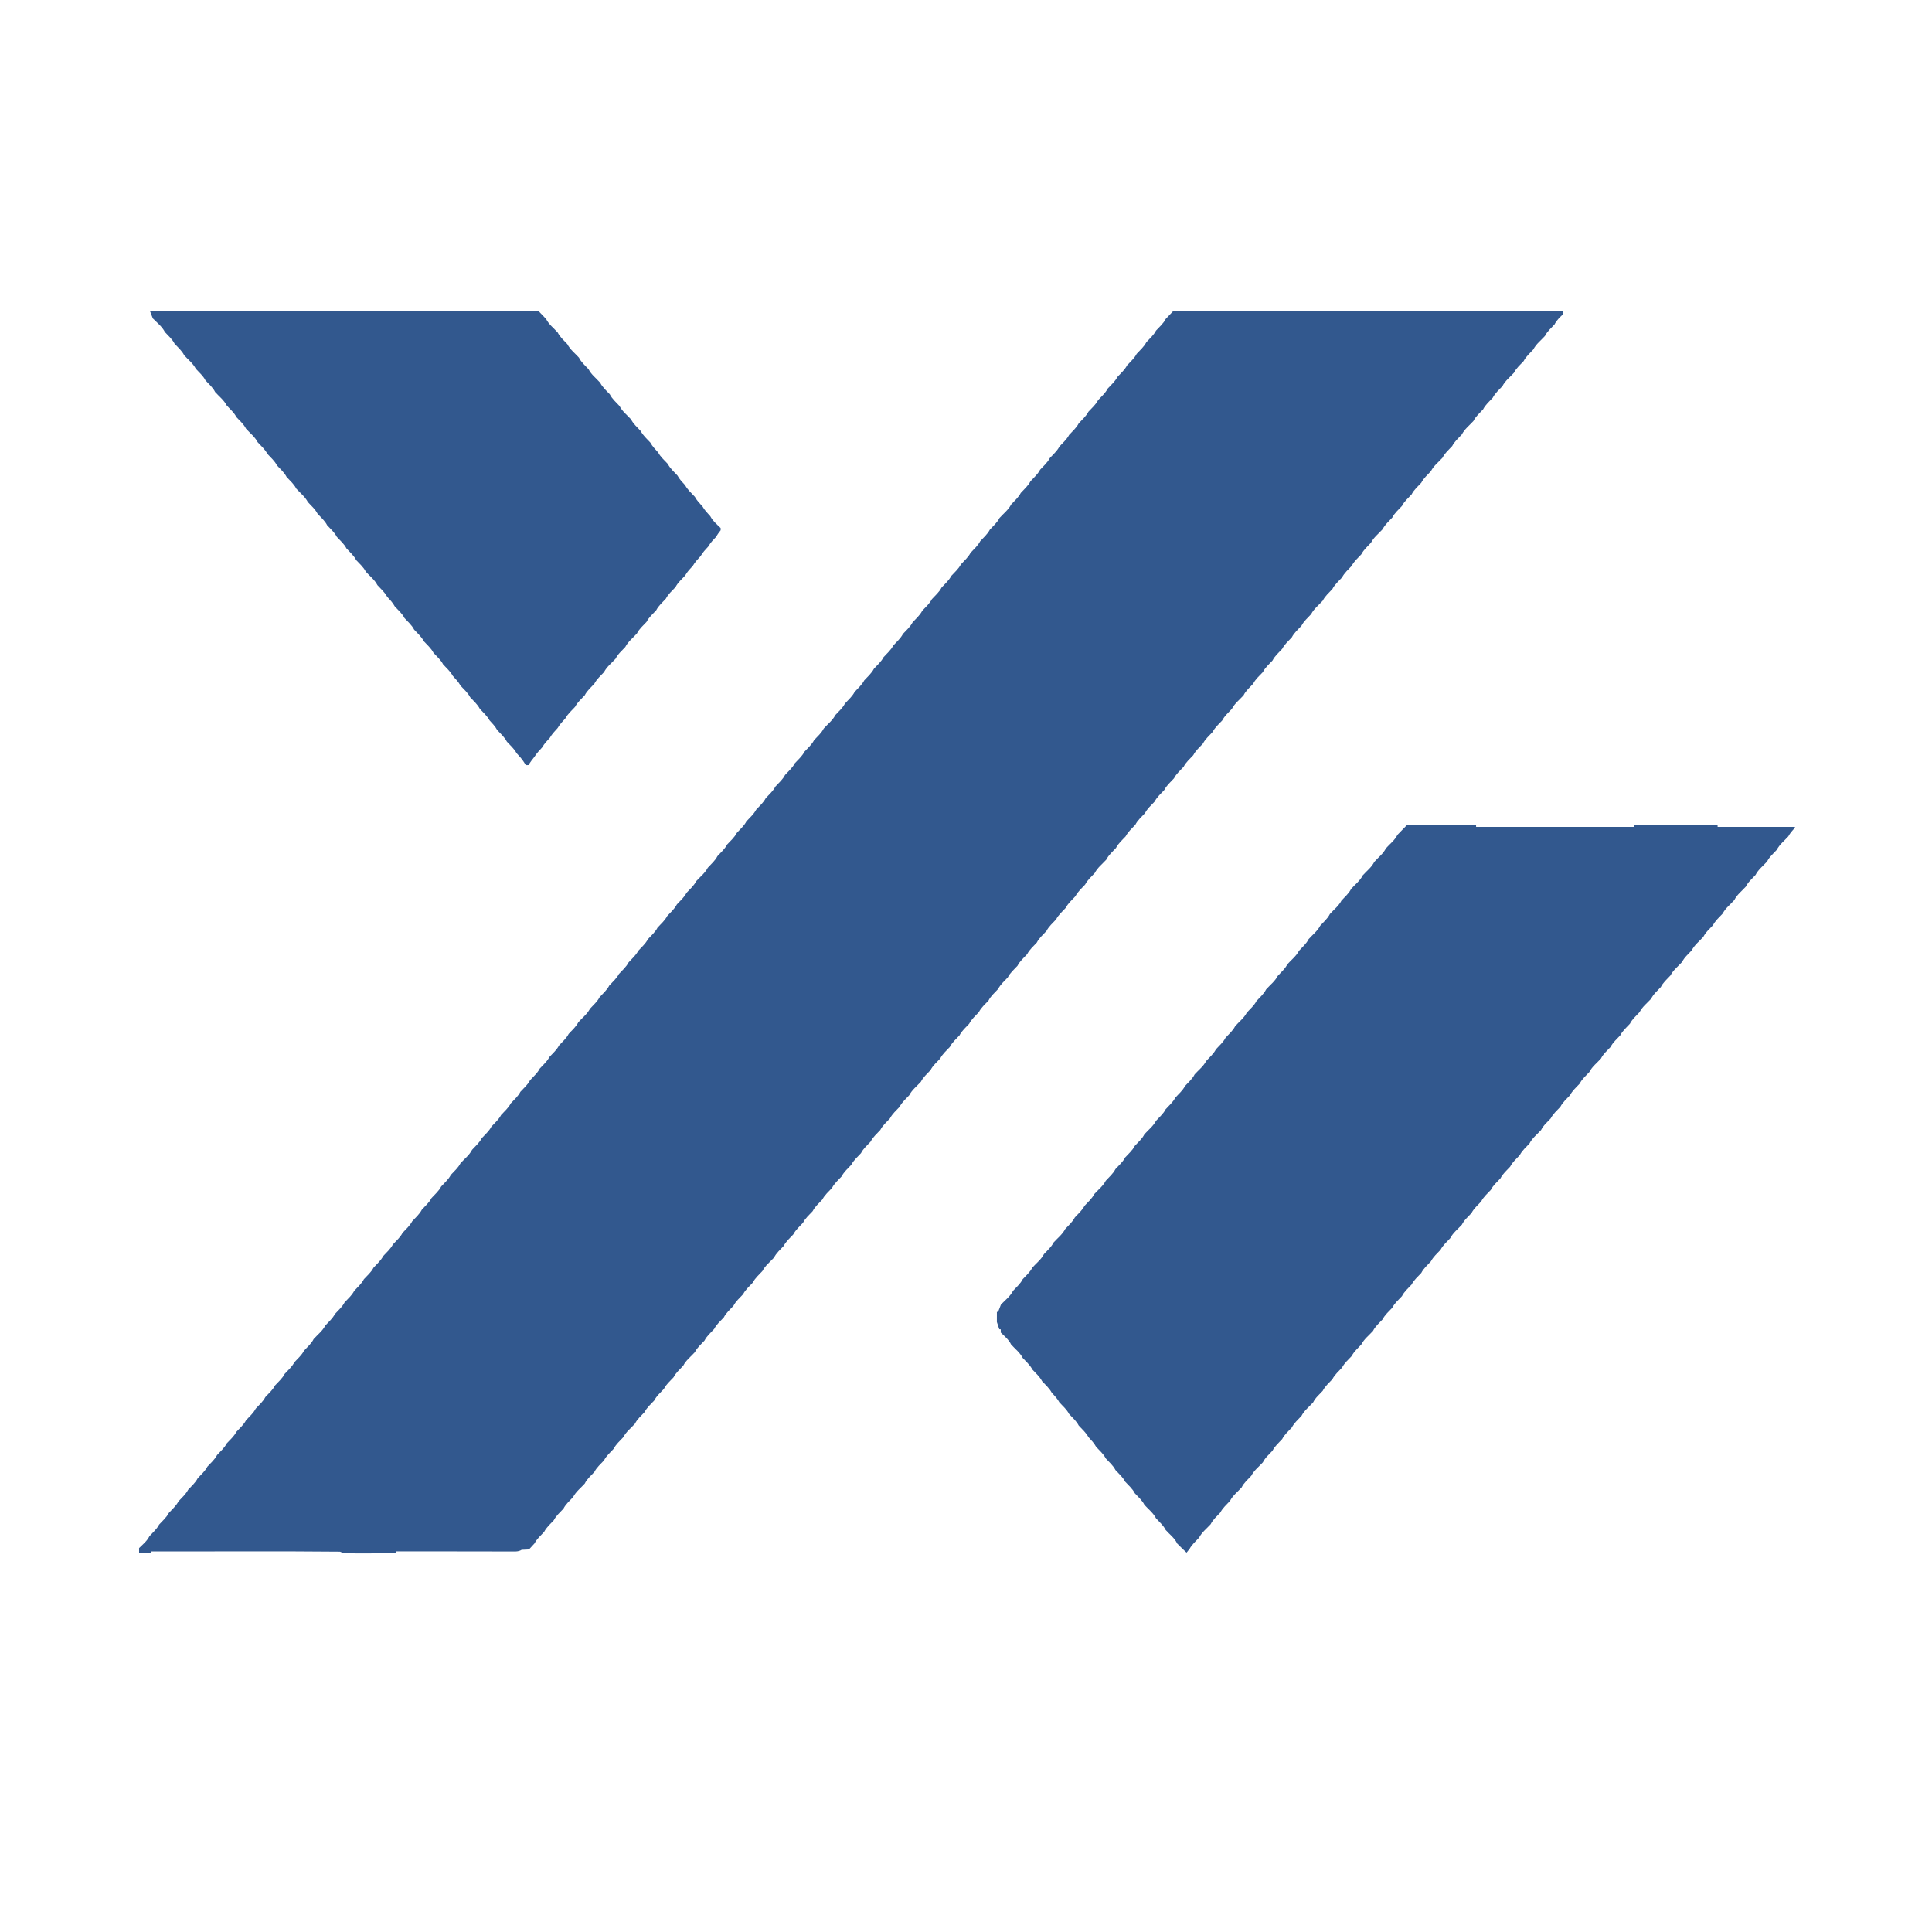
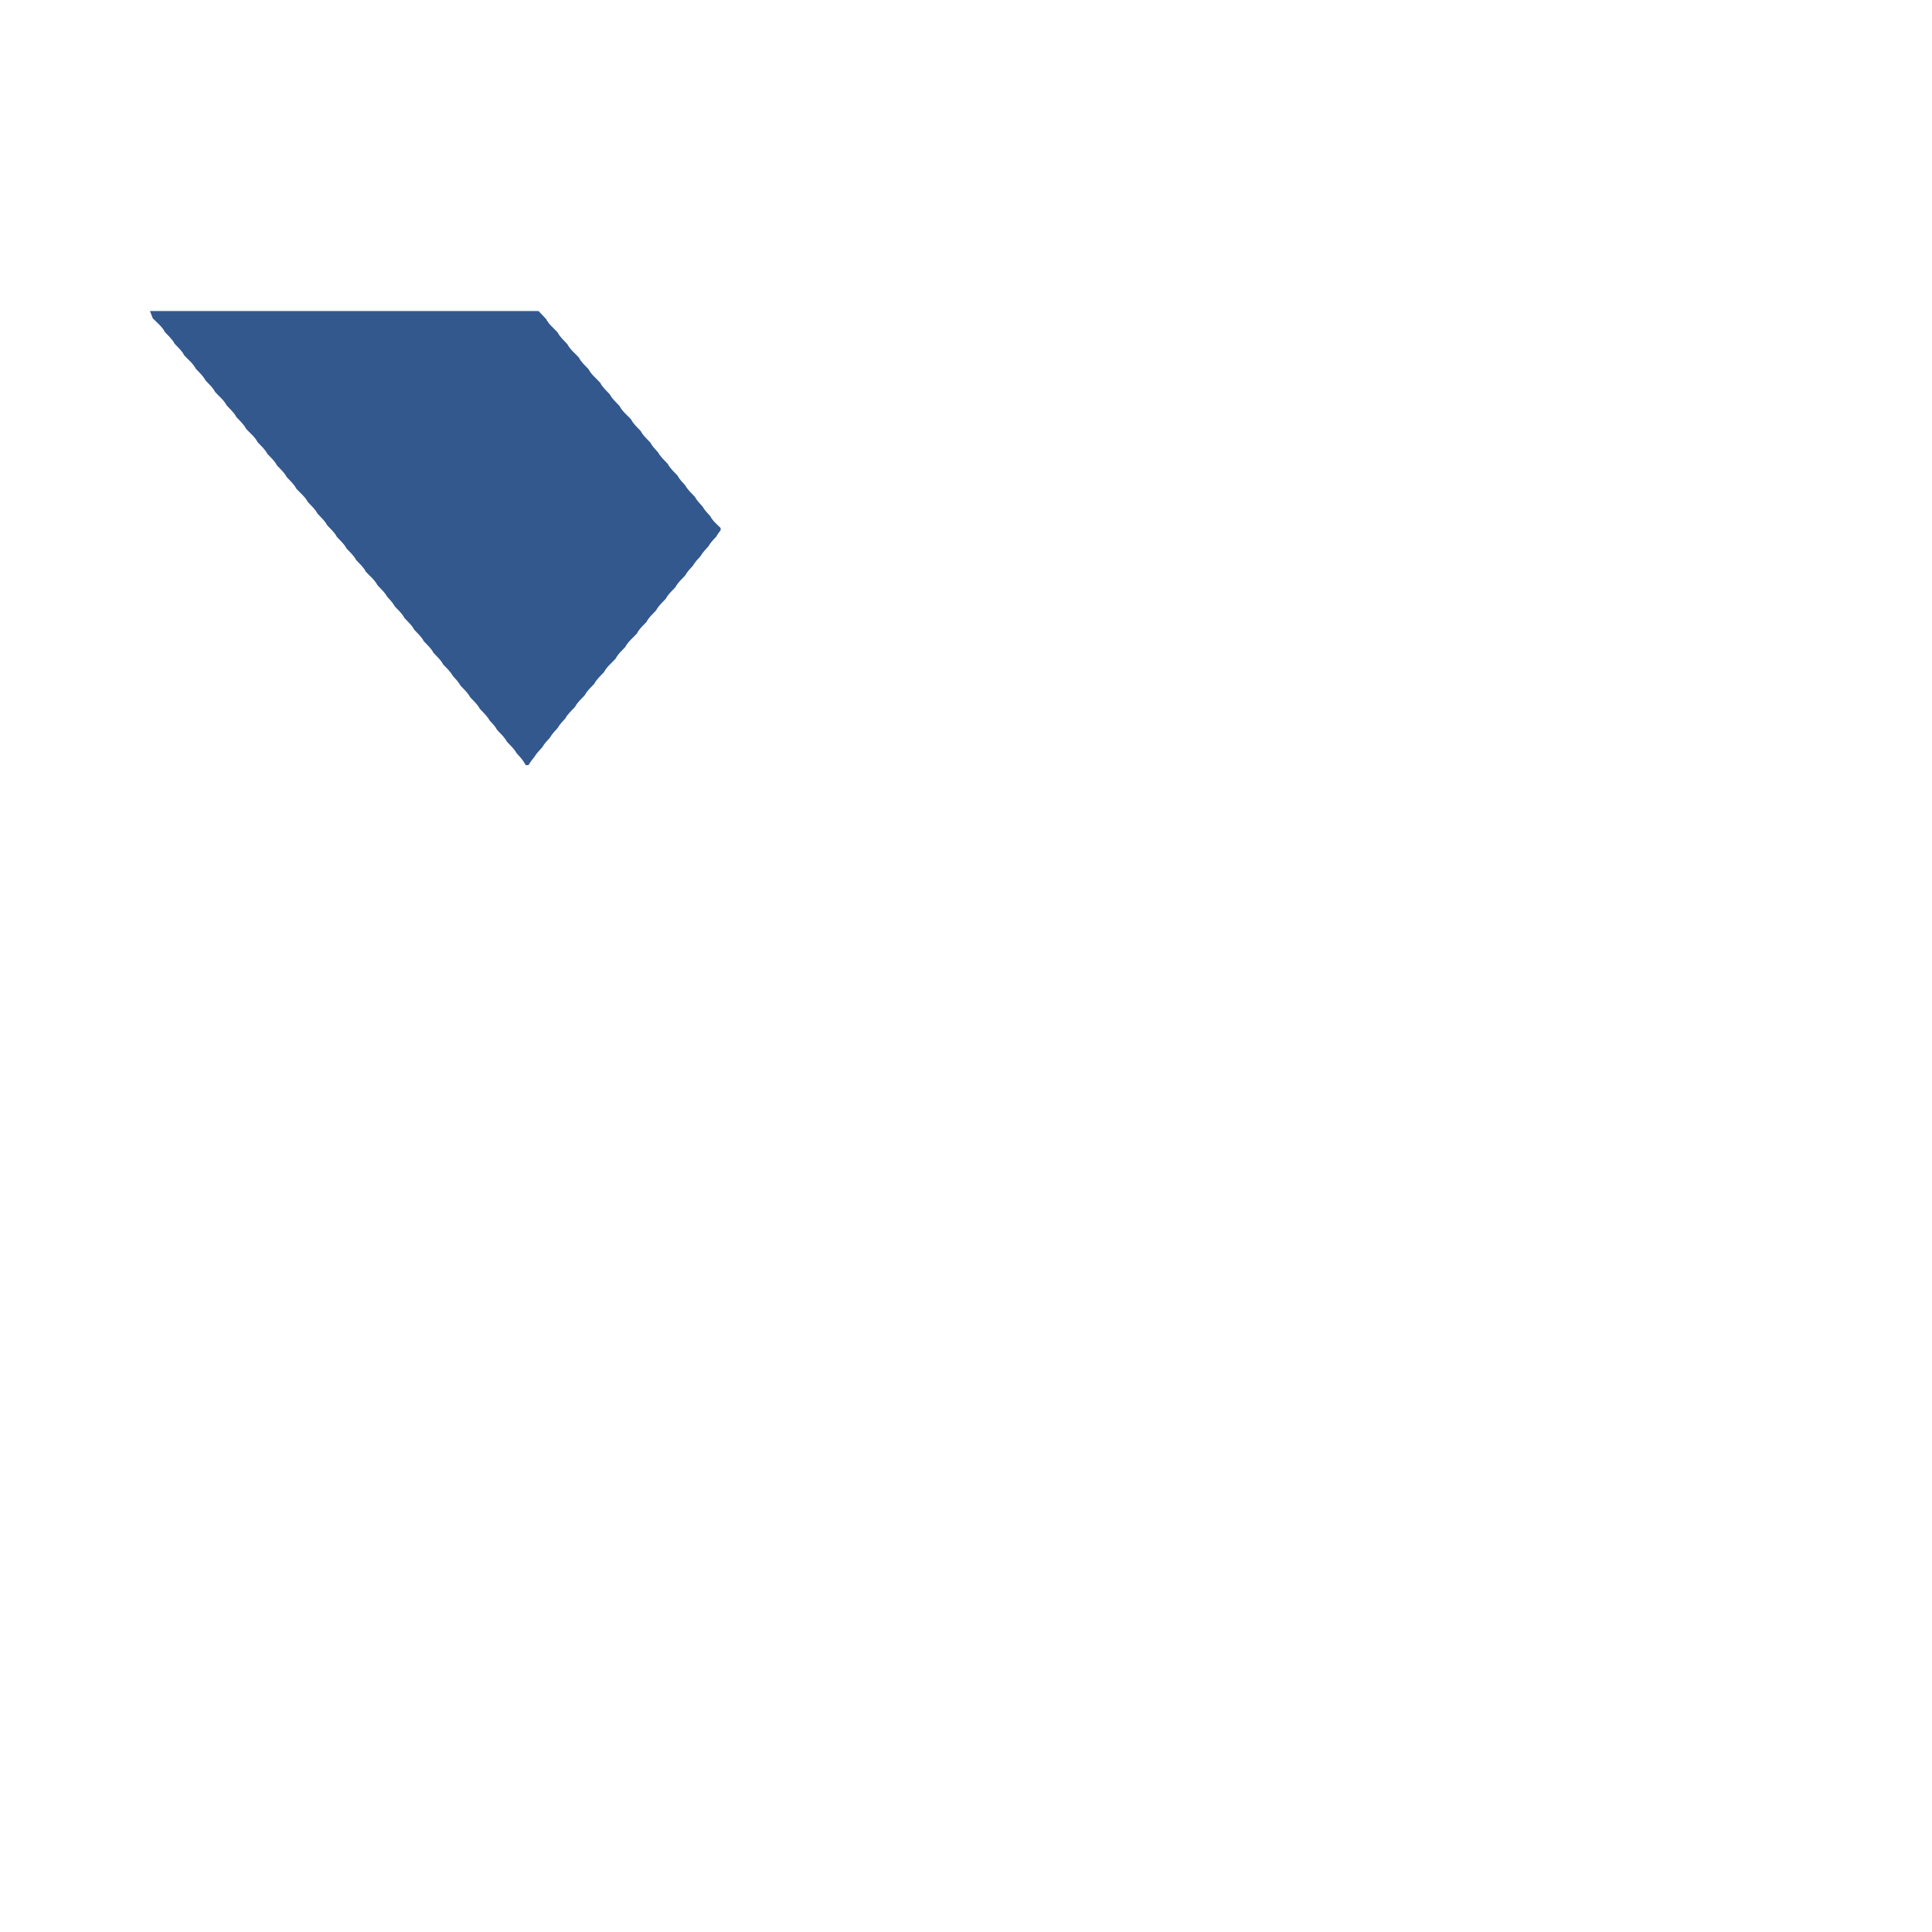
<svg xmlns="http://www.w3.org/2000/svg" width="1000pt" height="1000pt" viewBox="0 0 1000 1000">
  <g id="#32588eff">
    <path fill="#32588e" opacity="1.00" d=" M 77.62 160.99 C 144.66 161.01 211.69 161.00 278.73 160.99 C 280.04 162.37 281.37 163.73 282.67 165.12 C 284.05 167.92 286.62 169.82 288.66 172.10 C 289.83 174.48 291.89 176.20 293.65 178.12 C 295.06 180.91 297.60 182.82 299.66 185.10 C 300.82 187.48 302.89 189.20 304.65 191.13 C 306.06 193.91 308.61 195.82 310.66 198.10 C 311.83 200.48 313.89 202.20 315.65 204.12 C 316.84 206.48 318.89 208.20 320.65 210.13 C 322.07 212.91 324.60 214.83 326.66 217.10 C 327.83 219.48 329.90 221.20 331.65 223.12 C 332.85 225.48 334.89 227.20 336.65 229.12 C 337.66 231.04 339.20 232.58 340.64 234.18 C 341.88 236.49 343.89 238.22 345.65 240.13 C 346.84 242.48 348.89 244.21 350.65 246.13 C 351.66 248.04 353.19 249.59 354.64 251.18 C 355.89 253.49 357.89 255.22 359.65 257.13 C 360.66 259.04 362.20 260.59 363.64 262.18 C 364.69 264.05 366.20 265.60 367.64 267.18 C 368.92 269.62 371.06 271.40 373.00 273.29 C 373.00 273.58 373.00 274.16 373.01 274.44 C 372.14 275.51 371.34 276.62 370.69 277.83 C 369.21 279.38 367.68 280.92 366.64 282.82 C 365.20 284.39 363.69 285.94 362.64 287.82 C 361.20 289.39 359.70 290.94 358.64 292.82 C 357.20 294.41 355.66 295.95 354.65 297.87 C 352.89 299.79 350.84 301.51 349.65 303.87 C 347.89 305.79 345.84 307.51 344.65 309.87 C 342.89 311.79 340.84 313.51 339.65 315.87 C 337.89 317.79 335.84 319.51 334.65 321.88 C 332.89 323.80 330.83 325.51 329.66 327.90 C 327.61 330.18 325.06 332.09 323.65 334.88 C 321.89 336.80 319.82 338.51 318.66 340.90 C 316.61 343.17 314.07 345.09 312.65 347.87 C 310.89 349.79 308.84 351.51 307.65 353.87 C 305.89 355.79 303.84 357.51 302.65 359.88 C 300.89 361.79 298.84 363.51 297.65 365.87 C 295.89 367.78 293.88 369.51 292.64 371.82 C 291.20 373.39 289.70 374.94 288.64 376.82 C 287.21 378.40 285.69 379.94 284.64 381.82 C 283.21 383.40 281.69 384.93 280.65 386.82 C 279.22 388.38 277.73 389.91 276.62 391.73 C 275.54 393.10 274.44 394.47 273.57 396.00 C 273.21 396.01 272.50 396.03 272.14 396.04 C 271.93 395.70 271.52 395.01 271.31 394.67 C 270.22 392.87 268.76 391.36 267.36 389.82 C 266.11 387.50 264.10 385.78 262.35 383.87 C 261.15 381.51 259.10 379.79 257.35 377.87 C 256.34 375.95 254.79 374.41 253.36 372.82 C 252.11 370.51 250.10 368.78 248.35 366.87 C 247.15 364.52 245.10 362.80 243.35 360.88 C 242.15 358.52 240.10 356.79 238.35 354.88 C 237.34 352.95 235.79 351.41 234.36 349.82 C 233.11 347.51 231.10 345.78 229.35 343.87 C 228.15 341.51 226.10 339.79 224.35 337.87 C 223.15 335.52 221.10 333.79 219.35 331.88 C 218.15 329.52 216.10 327.79 214.35 325.88 C 213.15 323.52 211.10 321.80 209.35 319.88 C 208.15 317.52 206.10 315.79 204.35 313.88 C 203.34 311.95 201.79 310.41 200.36 308.82 C 199.11 306.51 197.10 304.78 195.36 302.87 C 193.93 300.09 191.39 298.17 189.34 295.90 C 188.17 293.52 186.10 291.80 184.35 289.88 C 183.15 287.52 181.10 285.79 179.35 283.88 C 178.15 281.52 176.10 279.80 174.35 277.88 C 173.15 275.52 171.10 273.79 169.35 271.88 C 168.15 269.51 166.10 267.79 164.35 265.87 C 163.15 263.51 161.11 261.79 159.35 259.87 C 157.93 257.09 155.39 255.18 153.34 252.90 C 152.17 250.52 150.10 248.80 148.35 246.88 C 147.15 244.52 145.11 242.79 143.35 240.88 C 142.16 238.51 140.10 236.79 138.35 234.87 C 137.16 232.51 135.11 230.79 133.35 228.87 C 131.93 226.09 129.39 224.18 127.34 221.90 C 126.17 219.52 124.10 217.80 122.35 215.88 C 121.16 213.51 119.10 211.80 117.35 209.87 C 115.93 207.09 113.39 205.18 111.34 202.90 C 110.17 200.52 108.11 198.80 106.35 196.88 C 105.16 194.51 103.10 192.80 101.35 190.87 C 99.93 188.09 97.39 186.17 95.34 183.90 C 94.17 181.52 92.10 179.80 90.35 177.88 C 89.16 175.51 87.10 173.79 85.35 171.87 C 83.90 169.02 81.31 167.04 79.10 164.81 C 78.62 163.53 78.10 162.27 77.62 160.99 Z" />
-     <path fill="#32588e" opacity="1.00" d=" M 607.28 160.99 C 674.52 161.02 741.76 160.99 809.00 161.00 C 809.00 161.41 809.00 162.25 809.00 162.66 C 807.37 164.24 805.66 165.81 804.65 167.88 C 802.89 169.80 800.82 171.52 799.66 173.90 C 797.60 176.17 795.06 178.09 793.65 180.87 C 791.89 182.80 789.84 184.51 788.65 186.88 C 786.89 188.80 784.82 190.52 783.66 192.90 C 781.60 195.17 779.06 197.09 777.65 199.87 C 775.88 201.79 773.84 203.51 772.65 205.87 C 770.89 207.79 768.84 209.51 767.65 211.88 C 765.89 213.80 763.82 215.52 762.66 217.90 C 760.60 220.18 758.06 222.09 756.65 224.87 C 754.89 226.80 752.84 228.51 751.65 230.88 C 749.89 232.80 747.82 234.52 746.66 236.90 C 744.60 239.18 742.06 241.09 740.65 243.87 C 738.89 245.79 736.84 247.51 735.65 249.87 C 733.89 251.79 731.84 253.52 730.65 255.88 C 728.89 257.80 726.84 259.51 725.65 261.88 C 723.89 263.79 721.84 265.51 720.65 267.88 C 718.89 269.80 716.83 271.52 715.66 273.90 C 713.60 276.18 711.06 278.09 709.65 280.87 C 707.89 282.79 705.84 284.51 704.65 286.87 C 702.89 288.79 700.84 290.51 699.65 292.87 C 697.89 294.79 695.84 296.51 694.65 298.88 C 692.89 300.79 690.84 302.52 689.65 304.88 C 687.89 306.80 685.82 308.52 684.66 310.90 C 682.60 313.17 680.06 315.09 678.65 317.87 C 676.89 319.79 674.84 321.51 673.65 323.87 C 671.89 325.79 669.84 327.51 668.65 329.87 C 666.89 331.79 664.84 333.51 663.65 335.87 C 661.89 337.80 659.84 339.52 658.65 341.88 C 656.89 343.79 654.84 345.52 653.65 347.88 C 651.89 349.79 649.84 351.51 648.65 353.88 C 646.89 355.80 644.83 357.51 643.66 359.90 C 641.60 362.17 639.06 364.09 637.65 366.87 C 635.88 368.79 633.84 370.51 632.64 372.88 C 630.88 374.79 628.84 376.51 627.65 378.87 C 625.89 380.79 623.84 382.51 622.65 384.87 C 620.89 386.79 618.84 388.51 617.65 390.87 C 615.89 392.79 613.84 394.51 612.65 396.87 C 610.89 398.79 608.84 400.51 607.65 402.87 C 605.89 404.79 603.84 406.51 602.65 408.88 C 600.89 410.79 598.84 412.52 597.65 414.88 C 595.89 416.79 593.84 418.51 592.65 420.88 C 590.89 422.79 588.84 424.52 587.65 426.88 C 585.89 428.79 583.84 430.52 582.65 432.88 C 580.89 434.79 578.84 436.52 577.65 438.88 C 575.89 440.80 573.82 442.52 572.66 444.90 C 570.60 447.18 568.06 449.09 566.64 451.87 C 564.88 453.79 562.84 455.51 561.64 457.87 C 559.88 459.79 557.84 461.51 556.65 463.87 C 554.89 465.79 552.84 467.51 551.65 469.87 C 549.89 471.79 547.84 473.51 546.65 475.87 C 544.89 477.79 542.84 479.51 541.65 481.87 C 539.89 483.79 537.84 485.51 536.65 487.87 C 534.89 489.79 532.84 491.51 531.65 493.87 C 529.89 495.79 527.84 497.51 526.65 499.88 C 524.89 501.79 522.84 503.51 521.65 505.88 C 519.89 507.79 517.84 509.51 516.65 511.87 C 514.89 513.79 512.84 515.51 511.65 517.88 C 509.89 519.79 507.84 521.51 506.65 523.88 C 504.89 525.79 502.84 527.51 501.65 529.88 C 499.89 531.79 497.84 533.51 496.65 535.88 C 494.89 537.79 492.84 539.51 491.65 541.88 C 489.89 543.79 487.84 545.51 486.65 547.88 C 484.89 549.79 482.84 551.51 481.65 553.88 C 479.89 555.80 477.83 557.52 476.66 559.90 C 474.60 562.18 472.06 564.09 470.64 566.87 C 468.89 568.79 466.84 570.51 465.65 572.87 C 463.88 574.79 461.84 576.51 460.65 578.87 C 458.89 580.79 456.84 582.51 455.65 584.87 C 453.89 586.79 451.84 588.51 450.65 590.87 C 448.89 592.79 446.84 594.51 445.65 596.87 C 443.89 598.79 441.84 600.51 440.65 602.87 C 438.89 604.79 436.84 606.51 435.65 608.88 C 433.89 610.79 431.84 612.51 430.65 614.88 C 428.89 616.79 426.84 618.51 425.65 620.87 C 423.89 622.79 421.84 624.51 420.65 626.88 C 418.89 628.79 416.84 630.51 415.65 632.88 C 413.89 634.79 411.85 636.51 410.65 638.87 C 408.90 640.79 406.84 642.51 405.65 644.88 C 403.89 646.80 401.83 648.51 400.66 650.90 C 398.60 653.17 396.06 655.09 394.64 657.87 C 392.89 659.79 390.84 661.51 389.65 663.87 C 387.89 665.79 385.84 667.51 384.65 669.87 C 382.89 671.79 380.84 673.51 379.65 675.87 C 377.89 677.79 375.84 679.51 374.65 681.88 C 372.89 683.79 370.84 685.51 369.65 687.88 C 367.89 689.79 365.84 691.51 364.65 693.88 C 362.89 695.80 360.83 697.51 359.66 699.90 C 357.60 702.17 355.06 704.09 353.64 706.87 C 351.89 708.79 349.84 710.51 348.65 712.87 C 346.89 714.79 344.84 716.51 343.65 718.87 C 341.89 720.79 339.84 722.51 338.65 724.87 C 336.89 726.79 334.84 728.51 333.65 730.88 C 331.89 732.79 329.83 734.51 328.66 736.90 C 326.61 739.17 324.06 741.09 322.65 743.87 C 320.89 745.79 318.84 747.51 317.65 749.87 C 315.89 751.79 313.84 753.51 312.65 755.87 C 310.89 757.79 308.84 759.51 307.65 761.88 C 305.89 763.79 303.83 765.51 302.66 767.90 C 300.61 770.17 298.06 772.09 296.65 774.87 C 294.89 776.79 292.84 778.51 291.65 780.87 C 289.89 782.79 287.84 784.51 286.65 786.88 C 284.89 788.79 282.84 790.51 281.65 792.88 C 279.90 794.78 277.86 796.50 276.67 798.86 C 275.71 799.90 274.74 800.93 273.79 801.99 C 272.52 802.03 271.25 802.08 269.99 802.17 C 268.17 803.37 265.97 802.97 263.93 803.04 C 244.30 802.97 224.67 803.01 205.04 803.00 L 205.00 804.00 C 195.99 803.96 186.98 804.09 177.98 803.97 C 177.49 803.76 176.50 803.35 176.00 803.14 C 143.35 802.81 110.69 803.09 78.04 803.00 L 78.00 804.00 C 76.00 803.99 74.00 803.99 72.00 804.00 C 72.00 803.32 71.99 801.96 71.99 801.28 C 73.95 799.39 76.13 797.61 77.35 795.13 C 79.11 793.20 81.15 791.48 82.35 789.13 C 84.11 787.20 86.15 785.48 87.35 783.13 C 89.11 781.20 91.16 779.48 92.35 777.13 C 94.11 775.20 96.15 773.48 97.35 771.13 C 99.11 769.20 101.16 767.48 102.35 765.12 C 104.11 763.20 106.16 761.48 107.35 759.12 C 109.11 757.20 111.15 755.48 112.35 753.13 C 114.11 751.20 116.15 749.48 117.35 747.12 C 119.10 745.20 121.15 743.48 122.35 741.12 C 124.11 739.20 126.15 737.48 127.35 735.12 C 129.10 733.20 131.15 731.48 132.35 729.12 C 134.10 727.20 136.15 725.48 137.35 723.12 C 139.10 721.20 141.15 719.48 142.35 717.12 C 144.10 715.20 146.15 713.48 147.35 711.12 C 149.10 709.20 151.15 707.48 152.35 705.12 C 154.10 703.20 156.15 701.48 157.35 699.12 C 159.10 697.19 161.17 695.48 162.34 693.10 C 164.39 690.82 166.93 688.91 168.36 686.13 C 170.11 684.20 172.16 682.48 173.35 680.13 C 175.11 678.20 177.16 676.48 178.35 674.13 C 180.11 672.20 182.16 670.48 183.35 668.13 C 185.11 666.20 187.16 664.48 188.35 662.12 C 190.11 660.20 192.16 658.48 193.35 656.13 C 195.11 654.20 197.15 652.48 198.35 650.13 C 200.11 648.20 202.15 646.48 203.35 644.13 C 205.11 642.20 207.16 640.48 208.35 638.13 C 210.11 636.20 212.15 634.48 213.35 632.13 C 215.11 630.20 217.15 628.48 218.35 626.12 C 220.10 624.20 222.15 622.48 223.35 620.12 C 225.10 618.20 227.15 616.48 228.35 614.12 C 230.10 612.20 232.15 610.48 233.35 608.12 C 235.10 606.20 237.17 604.48 238.34 602.10 C 240.39 599.82 242.93 597.91 244.36 595.13 C 246.11 593.20 248.16 591.48 249.35 589.13 C 251.11 587.20 253.16 585.48 254.35 583.13 C 256.11 581.20 258.15 579.48 259.35 577.13 C 261.11 575.20 263.15 573.48 264.35 571.13 C 266.11 569.20 268.16 567.48 269.35 565.12 C 271.11 563.20 273.15 561.48 274.35 559.13 C 276.10 557.20 278.15 555.48 279.35 553.12 C 281.10 551.20 283.15 549.48 284.35 547.12 C 286.10 545.20 288.15 543.48 289.35 541.12 C 291.10 539.20 293.15 537.48 294.35 535.12 C 296.10 533.20 298.17 531.48 299.34 529.10 C 301.39 526.82 303.93 524.91 305.36 522.13 C 307.11 520.20 309.16 518.48 310.35 516.13 C 312.11 514.21 314.15 512.48 315.35 510.12 C 317.11 508.20 319.15 506.48 320.35 504.13 C 322.10 502.20 324.15 500.48 325.35 498.13 C 327.10 496.20 329.15 494.48 330.35 492.13 C 332.10 490.20 334.15 488.48 335.35 486.12 C 337.10 484.20 339.15 482.48 340.35 480.12 C 342.10 478.20 344.15 476.48 345.35 474.12 C 347.10 472.20 349.15 470.48 350.35 468.12 C 352.10 466.20 354.15 464.48 355.35 462.12 C 357.10 460.20 359.17 458.48 360.34 456.10 C 362.39 453.82 364.93 451.91 366.35 449.13 C 368.11 447.20 370.16 445.48 371.35 443.13 C 373.11 441.21 375.15 439.48 376.35 437.13 C 378.11 435.21 380.15 433.48 381.35 431.13 C 383.10 429.20 385.15 427.48 386.35 425.13 C 388.10 423.20 390.15 421.48 391.35 419.13 C 393.10 417.20 395.15 415.48 396.35 413.12 C 398.10 411.20 400.15 409.48 401.35 407.12 C 403.10 405.20 405.15 403.48 406.35 401.12 C 408.10 399.20 410.15 397.48 411.35 395.12 C 413.10 393.20 415.15 391.48 416.35 389.12 C 418.10 387.20 420.15 385.48 421.35 383.12 C 423.10 381.20 425.17 379.48 426.34 377.10 C 428.39 374.82 430.93 372.91 432.36 370.13 C 434.11 368.21 436.16 366.48 437.35 364.13 C 439.11 362.20 441.16 360.48 442.35 358.13 C 444.11 356.21 446.15 354.48 447.35 352.13 C 449.11 350.21 451.15 348.48 452.35 346.13 C 454.10 344.21 456.15 342.48 457.35 340.13 C 459.10 338.20 461.15 336.48 462.35 334.13 C 464.10 332.20 466.15 330.48 467.35 328.12 C 469.10 326.20 471.15 324.48 472.35 322.13 C 474.10 320.20 476.15 318.48 477.35 316.12 C 479.10 314.20 481.15 312.48 482.35 310.12 C 484.10 308.20 486.15 306.48 487.35 304.12 C 489.10 302.20 491.15 300.48 492.35 298.12 C 494.10 296.20 496.15 294.48 497.35 292.12 C 499.10 290.20 501.15 288.48 502.35 286.12 C 504.10 284.20 506.15 282.48 507.35 280.12 C 509.10 278.20 511.15 276.48 512.35 274.12 C 514.10 272.20 516.17 270.48 517.34 268.10 C 519.39 265.82 521.93 263.91 523.36 261.13 C 525.11 259.21 527.16 257.48 528.36 255.13 C 530.11 253.21 532.15 251.48 533.36 249.12 C 535.11 247.20 537.16 245.48 538.35 243.13 C 540.11 241.21 542.15 239.48 543.35 237.13 C 545.11 235.21 547.15 233.48 548.35 231.13 C 550.11 229.21 552.15 227.48 553.36 225.13 C 555.11 223.21 557.15 221.48 558.35 219.13 C 560.11 217.21 562.15 215.48 563.35 213.13 C 565.11 211.21 567.15 209.48 568.36 207.13 C 570.11 205.21 572.15 203.48 573.35 201.13 C 575.11 199.21 577.15 197.48 578.36 195.12 C 580.11 193.21 582.15 191.48 583.35 189.13 C 585.11 187.21 587.15 185.48 588.35 183.13 C 590.11 181.21 592.15 179.48 593.35 177.13 C 595.11 175.21 597.16 173.48 598.35 171.12 C 600.11 169.21 602.16 167.49 603.34 165.12 C 604.64 163.73 605.97 162.37 607.28 160.99 Z" />
-     <path fill="#32588e" opacity="1.00" d=" M 728.29 426.99 C 740.19 426.99 752.09 427.00 764.00 427.00 L 764.04 428.00 C 791.34 428.00 818.65 428.00 845.96 428.00 L 846.00 427.00 C 860.33 427.00 874.67 427.00 889.00 427.00 L 889.04 428.00 C 902.38 428.00 915.72 428.00 929.06 428.00 L 929.00 428.56 C 927.72 429.88 926.49 431.25 925.65 432.90 C 923.60 435.18 921.06 437.09 919.65 439.88 C 917.89 441.80 915.82 443.51 914.66 445.90 C 912.60 448.17 910.06 450.09 908.65 452.88 C 906.89 454.80 904.82 456.51 903.66 458.90 C 901.61 461.18 899.04 463.09 897.66 465.90 C 895.60 468.18 893.06 470.09 891.65 472.87 C 889.89 474.79 887.84 476.51 886.65 478.88 C 884.89 480.80 882.82 482.51 881.66 484.90 C 879.60 487.18 877.06 489.09 875.65 491.88 C 873.89 493.80 871.82 495.51 870.66 497.90 C 868.60 500.17 866.06 502.09 864.64 504.87 C 862.88 506.79 860.84 508.51 859.65 510.88 C 857.89 512.80 855.82 514.51 854.66 516.90 C 852.60 519.17 850.06 521.09 848.65 523.87 C 846.89 525.79 844.84 527.51 843.65 529.87 C 841.89 531.79 839.84 533.51 838.65 535.88 C 836.89 537.79 834.84 539.51 833.65 541.88 C 831.89 543.80 829.82 545.51 828.66 547.90 C 826.60 550.18 824.06 552.09 822.65 554.87 C 820.88 556.79 818.84 558.51 817.65 560.87 C 815.89 562.79 813.84 564.51 812.65 566.88 C 810.89 568.79 808.84 570.51 807.65 572.88 C 805.89 574.79 803.84 576.52 802.65 578.88 C 800.89 580.80 798.82 582.51 797.66 584.90 C 795.60 587.17 793.06 589.09 791.65 591.87 C 789.89 593.79 787.84 595.51 786.65 597.87 C 784.88 599.79 782.84 601.51 781.65 603.87 C 779.89 605.79 777.84 607.51 776.65 609.88 C 774.89 611.79 772.84 613.51 771.65 615.88 C 769.89 617.79 767.84 619.51 766.65 621.88 C 764.89 623.79 762.84 625.52 761.65 627.88 C 759.89 629.80 757.82 631.51 756.66 633.90 C 754.60 636.17 752.06 638.09 750.65 640.87 C 748.89 642.79 746.84 644.51 745.65 646.87 C 743.89 648.79 741.84 650.51 740.65 652.87 C 738.89 654.79 736.84 656.51 735.65 658.88 C 733.89 660.79 731.84 662.51 730.65 664.87 C 728.89 666.79 726.84 668.51 725.65 670.88 C 723.89 672.79 721.84 674.51 720.65 676.88 C 718.89 678.79 716.84 680.51 715.65 682.88 C 713.89 684.80 711.83 686.51 710.66 688.90 C 708.60 691.17 706.06 693.09 704.65 695.87 C 702.89 697.79 700.84 699.51 699.65 701.87 C 697.88 703.79 695.84 705.51 694.65 707.87 C 692.89 709.79 690.84 711.51 689.65 713.88 C 687.89 715.79 685.84 717.51 684.65 719.88 C 682.89 721.79 680.82 723.51 679.66 725.90 C 677.60 728.17 675.06 730.09 673.65 732.87 C 671.89 734.79 669.84 736.51 668.65 738.87 C 666.89 740.79 664.84 742.51 663.65 744.88 C 661.89 746.79 659.84 748.51 658.65 750.88 C 656.89 752.80 654.82 754.51 653.66 756.90 C 651.61 759.17 649.06 761.09 647.65 763.87 C 645.89 765.79 643.82 767.51 642.66 769.90 C 640.60 772.17 638.06 774.08 636.65 776.87 C 634.89 778.79 632.84 780.51 631.65 782.87 C 629.89 784.79 627.82 786.51 626.66 788.90 C 624.61 791.17 622.06 793.08 620.65 795.87 C 618.93 797.73 616.96 799.42 615.73 801.68 C 615.34 802.17 614.55 803.15 614.16 803.64 C 612.50 802.10 610.89 800.53 609.31 798.93 C 608.00 796.07 605.37 794.19 603.34 791.90 C 602.17 789.51 600.10 787.79 598.35 785.87 C 596.93 783.09 594.39 781.17 592.34 778.90 C 591.17 776.51 589.10 774.79 587.35 772.88 C 586.15 770.51 584.10 768.79 582.35 766.88 C 581.15 764.51 579.10 762.79 577.35 760.87 C 576.15 758.51 574.10 756.79 572.35 754.88 C 571.15 752.51 569.10 750.79 567.35 748.88 C 566.34 746.95 564.79 745.41 563.36 743.82 C 562.11 741.51 560.10 739.77 558.35 737.87 C 557.15 735.51 555.10 733.79 553.35 731.87 C 552.15 729.51 550.10 727.79 548.35 725.88 C 547.34 723.95 545.79 722.41 544.36 720.82 C 543.11 718.51 541.11 716.77 539.35 714.87 C 538.15 712.51 536.11 710.79 534.35 708.87 C 533.15 706.51 531.10 704.79 529.35 702.87 C 527.93 700.09 525.39 698.17 523.34 695.90 C 522.13 693.39 519.95 691.60 517.98 689.72 C 517.98 689.30 517.99 688.47 517.99 688.06 L 517.23 688.02 C 516.82 686.76 516.40 685.51 515.98 684.27 C 515.99 682.51 515.99 680.75 515.99 679.00 L 516.62 679.00 C 517.09 677.72 517.61 676.46 518.11 675.20 C 520.31 672.96 522.89 670.98 524.35 668.13 C 526.10 666.20 528.16 664.48 529.35 662.12 C 531.10 660.20 533.17 658.48 534.34 656.10 C 536.39 653.82 538.93 651.91 540.35 649.13 C 542.10 647.20 544.17 645.48 545.34 643.10 C 547.39 640.82 549.93 638.91 551.35 636.13 C 553.11 634.20 555.15 632.48 556.35 630.12 C 558.10 628.20 560.15 626.48 561.35 624.12 C 563.10 622.20 565.17 620.48 566.34 618.10 C 568.39 615.82 570.93 613.91 572.35 611.13 C 574.11 609.21 576.15 607.48 577.35 605.13 C 579.10 603.20 581.15 601.48 582.35 599.13 C 584.10 597.20 586.15 595.48 587.35 593.12 C 589.10 591.20 591.17 589.48 592.34 587.10 C 594.39 584.82 596.93 582.90 598.35 580.13 C 600.11 578.20 602.15 576.48 603.35 574.13 C 605.10 572.20 607.15 570.48 608.35 568.12 C 610.10 566.20 612.15 564.48 613.35 562.12 C 615.10 560.20 617.17 558.48 618.34 556.10 C 620.39 553.82 622.93 551.91 624.35 549.13 C 626.11 547.20 628.15 545.48 629.35 543.13 C 631.10 541.20 633.15 539.48 634.35 537.12 C 636.10 535.20 638.17 533.48 639.34 531.10 C 641.39 528.82 643.93 526.91 645.35 524.13 C 647.10 522.20 649.15 520.48 650.35 518.13 C 652.10 516.20 654.17 514.48 655.34 512.10 C 657.39 509.82 659.93 507.91 661.35 505.13 C 663.10 503.20 665.17 501.48 666.34 499.10 C 668.39 496.82 670.93 494.91 672.35 492.13 C 674.11 490.20 676.17 488.48 677.34 486.10 C 679.39 483.82 681.93 481.91 683.35 479.13 C 685.11 477.20 687.17 475.48 688.34 473.10 C 690.39 470.82 692.93 468.91 694.35 466.12 C 696.10 464.20 698.17 462.48 699.34 460.10 C 701.39 457.81 703.95 455.91 705.34 453.10 C 707.39 450.81 709.96 448.91 711.34 446.10 C 713.39 443.81 715.96 441.91 717.34 439.10 C 719.38 436.81 721.96 434.92 723.33 432.11 C 724.95 430.38 726.64 428.71 728.29 426.99 Z" />
  </g>
</svg>